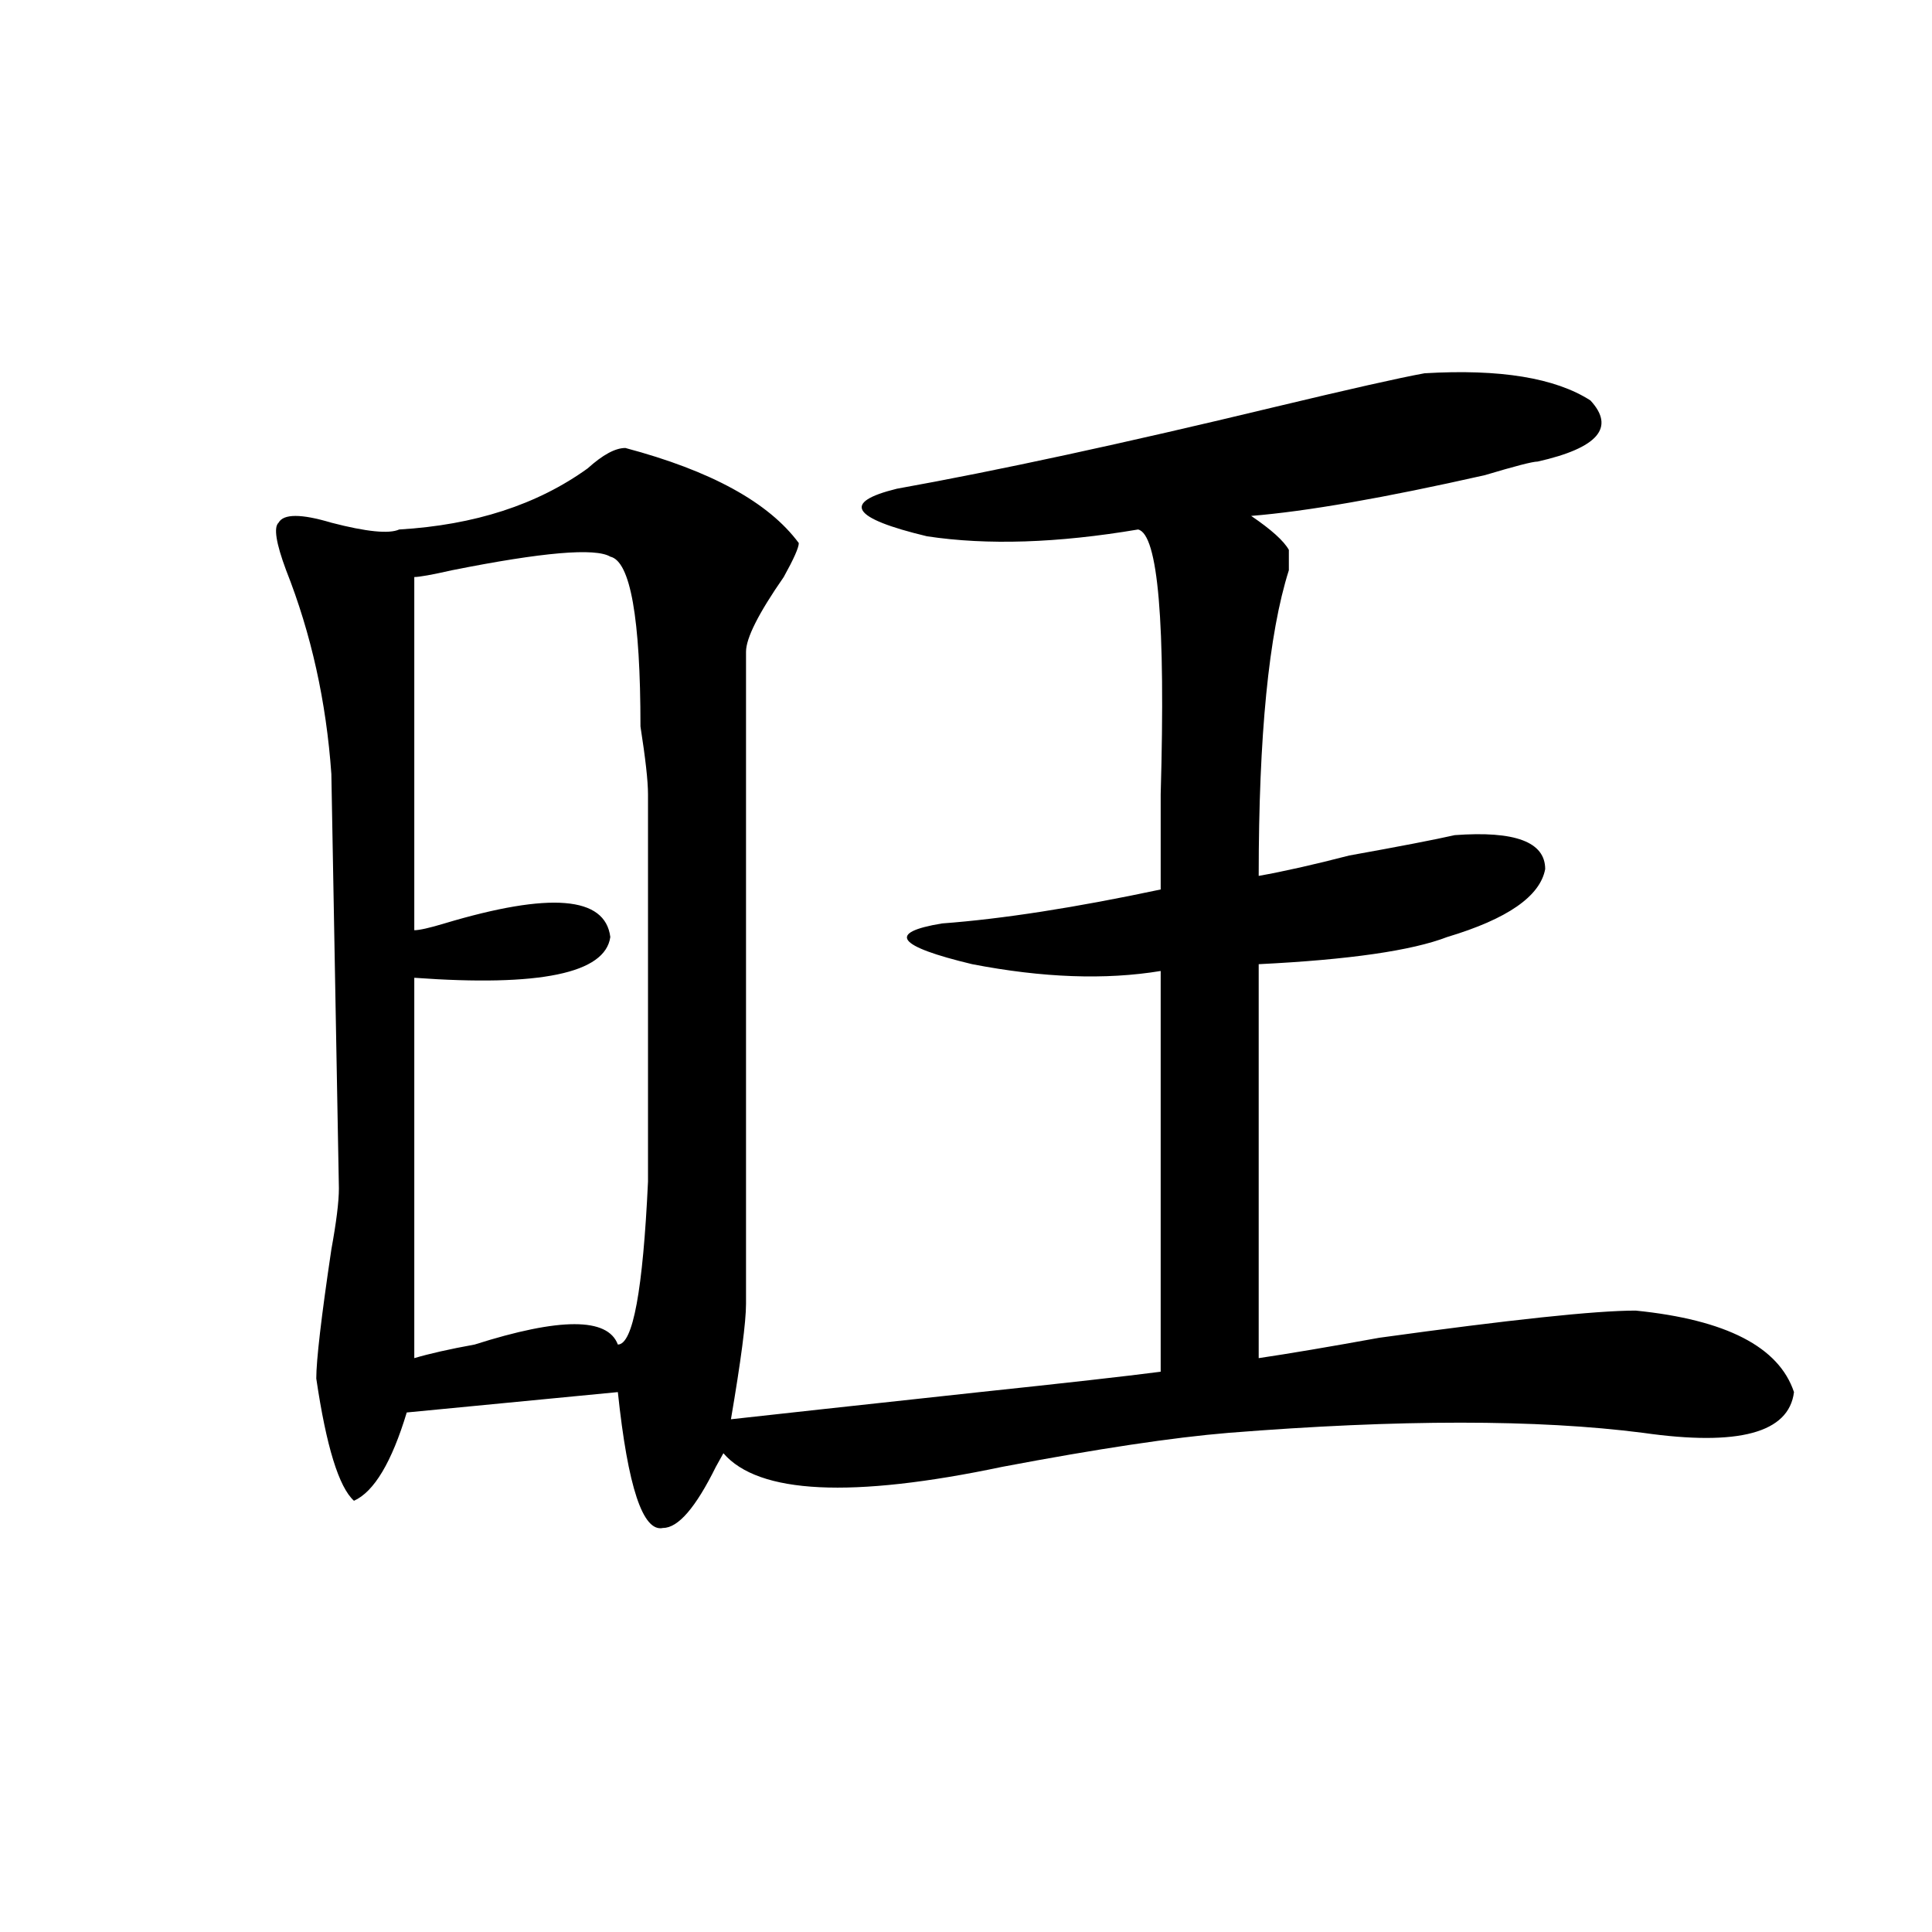
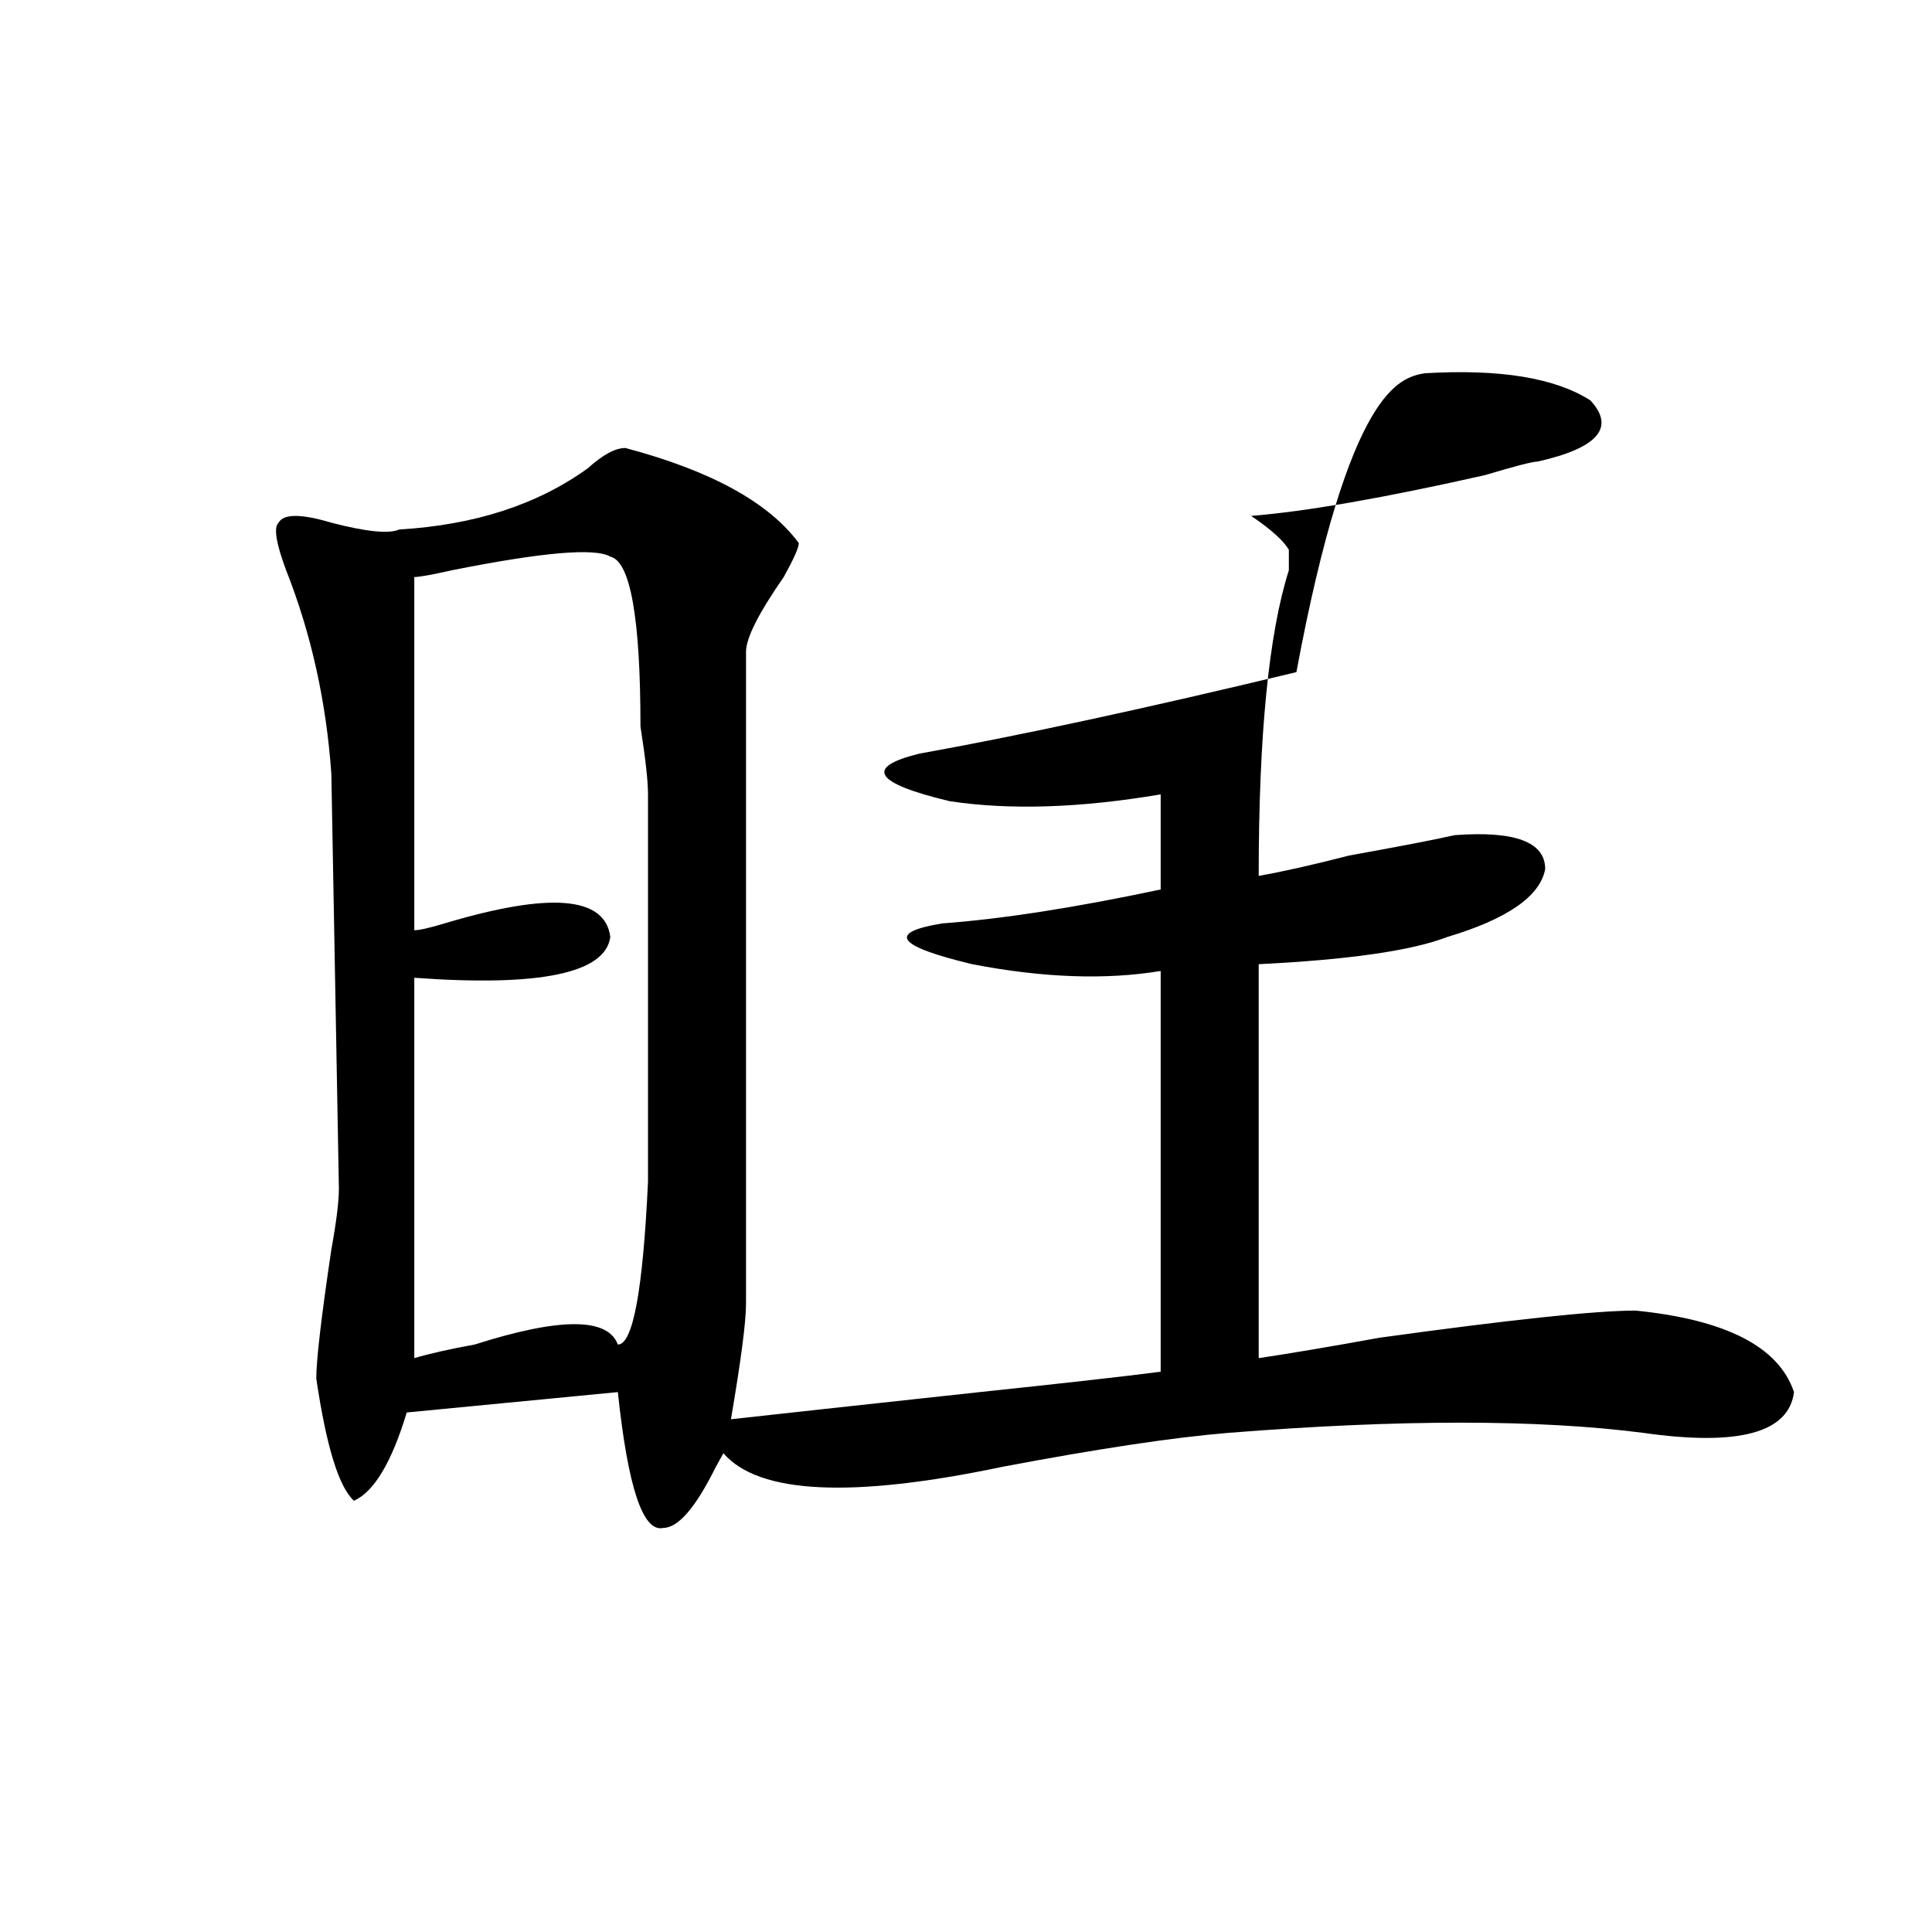
<svg xmlns="http://www.w3.org/2000/svg" version="1.1" id="图层_1" x="0px" y="0px" width="1000px" height="1000px" viewBox="0 0 1000 1000" enable-background="new 0 0 1000 1000" xml:space="preserve">
-   <path d="M737.348,193.203c39.023-2.308,67.62,2.362,85.852,14.063c12.987,14.063,3.902,24.609-27.316,31.641  c-2.622,0-11.707,2.362-27.316,7.031c-52.072,11.755-92.376,18.786-120.973,21.094c10.365,7.031,16.89,12.909,19.512,17.578  c0,2.362,0,5.878,0,10.547c-10.427,32.849-15.609,85.583-15.609,158.203c12.987-2.308,28.597-5.823,46.828-10.547  c25.975-4.669,44.206-8.185,54.633-10.547c31.219-2.308,46.828,3.516,46.828,17.578c-2.622,14.063-19.512,25.817-50.73,35.156  c-18.231,7.031-50.73,11.755-97.559,14.063v203.906c15.609-2.308,36.401-5.823,62.438-10.547  c67.62-9.339,111.826-14.063,132.68-14.063c46.828,4.724,74.145,18.786,81.949,42.188c-2.622,21.094-28.658,28.125-78.047,21.094  c-54.633-7.031-126.217-7.031-214.629,0c-28.658,2.362-67.682,8.239-117.07,17.578c-78.047,16.425-126.217,14.063-144.387-7.031  l-3.902,7.031c-10.427,21.094-19.512,31.641-27.316,31.641c-10.427,2.362-18.231-21.094-23.414-70.313l-109.266,10.547  c-7.805,25.817-16.951,41.034-27.316,45.703c-7.805-7.031-14.329-28.125-19.512-63.281c0-9.339,2.561-31.641,7.805-66.797  c2.561-14.063,3.902-24.609,3.902-31.641l-3.902-214.453c-2.622-37.464-10.427-72.62-23.414-105.469  c-5.244-14.063-6.524-22.247-3.902-24.609c2.561-4.669,11.707-4.669,27.316,0c18.17,4.724,29.877,5.878,35.121,3.516  c39.023-2.308,71.522-12.854,97.559-31.641c7.805-7.031,14.268-10.547,19.512-10.547c44.206,11.755,74.145,28.125,89.754,49.219  c0,2.362-2.622,8.239-7.805,17.578c-13.049,18.786-19.512,31.641-19.512,38.672v337.5c0,9.394-2.622,29.333-7.805,59.766  c20.792-2.308,63.718-7.031,128.777-14.063c44.206-4.669,75.425-8.185,93.656-10.547V502.578  c-28.658,4.724-61.157,3.516-97.559-3.516c-39.023-9.339-44.268-16.37-15.609-21.094c31.219-2.308,68.9-8.185,113.168-17.578  c0-11.7,0-28.125,0-49.219c2.561-89.044-1.342-134.747-11.707-137.109c-41.646,7.031-78.047,8.239-109.266,3.516  c-39.023-9.339-44.268-17.578-15.609-24.609c52.011-9.339,117.07-23.401,195.117-42.188  C698.324,201.442,724.299,195.565,737.348,193.203z M315.895,288.125c-7.805-4.669-35.121-2.308-81.949,7.031  c-10.427,2.362-16.951,3.516-19.512,3.516v182.813c2.561,0,7.805-1.153,15.609-3.516c54.633-16.37,83.229-14.063,85.852,7.031  c-2.622,18.786-36.463,25.817-101.461,21.094v196.875c7.805-2.308,18.17-4.669,31.219-7.031c44.206-14.063,68.9-14.063,74.145,0  c7.805,0,12.987-28.125,15.609-84.375V411.172c0-7.031-1.342-18.731-3.902-35.156C331.504,319.766,326.26,290.487,315.895,288.125z" />
+   <path d="M737.348,193.203c39.023-2.308,67.62,2.362,85.852,14.063c12.987,14.063,3.902,24.609-27.316,31.641  c-2.622,0-11.707,2.362-27.316,7.031c-52.072,11.755-92.376,18.786-120.973,21.094c10.365,7.031,16.89,12.909,19.512,17.578  c0,2.362,0,5.878,0,10.547c-10.427,32.849-15.609,85.583-15.609,158.203c12.987-2.308,28.597-5.823,46.828-10.547  c25.975-4.669,44.206-8.185,54.633-10.547c31.219-2.308,46.828,3.516,46.828,17.578c-2.622,14.063-19.512,25.817-50.73,35.156  c-18.231,7.031-50.73,11.755-97.559,14.063v203.906c15.609-2.308,36.401-5.823,62.438-10.547  c67.62-9.339,111.826-14.063,132.68-14.063c46.828,4.724,74.145,18.786,81.949,42.188c-2.622,21.094-28.658,28.125-78.047,21.094  c-54.633-7.031-126.217-7.031-214.629,0c-28.658,2.362-67.682,8.239-117.07,17.578c-78.047,16.425-126.217,14.063-144.387-7.031  l-3.902,7.031c-10.427,21.094-19.512,31.641-27.316,31.641c-10.427,2.362-18.231-21.094-23.414-70.313l-109.266,10.547  c-7.805,25.817-16.951,41.034-27.316,45.703c-7.805-7.031-14.329-28.125-19.512-63.281c0-9.339,2.561-31.641,7.805-66.797  c2.561-14.063,3.902-24.609,3.902-31.641l-3.902-214.453c-2.622-37.464-10.427-72.62-23.414-105.469  c-5.244-14.063-6.524-22.247-3.902-24.609c2.561-4.669,11.707-4.669,27.316,0c18.17,4.724,29.877,5.878,35.121,3.516  c39.023-2.308,71.522-12.854,97.559-31.641c7.805-7.031,14.268-10.547,19.512-10.547c44.206,11.755,74.145,28.125,89.754,49.219  c0,2.362-2.622,8.239-7.805,17.578c-13.049,18.786-19.512,31.641-19.512,38.672v337.5c0,9.394-2.622,29.333-7.805,59.766  c20.792-2.308,63.718-7.031,128.777-14.063c44.206-4.669,75.425-8.185,93.656-10.547V502.578  c-28.658,4.724-61.157,3.516-97.559-3.516c-39.023-9.339-44.268-16.37-15.609-21.094c31.219-2.308,68.9-8.185,113.168-17.578  c0-11.7,0-28.125,0-49.219c-41.646,7.031-78.047,8.239-109.266,3.516  c-39.023-9.339-44.268-17.578-15.609-24.609c52.011-9.339,117.07-23.401,195.117-42.188  C698.324,201.442,724.299,195.565,737.348,193.203z M315.895,288.125c-7.805-4.669-35.121-2.308-81.949,7.031  c-10.427,2.362-16.951,3.516-19.512,3.516v182.813c2.561,0,7.805-1.153,15.609-3.516c54.633-16.37,83.229-14.063,85.852,7.031  c-2.622,18.786-36.463,25.817-101.461,21.094v196.875c7.805-2.308,18.17-4.669,31.219-7.031c44.206-14.063,68.9-14.063,74.145,0  c7.805,0,12.987-28.125,15.609-84.375V411.172c0-7.031-1.342-18.731-3.902-35.156C331.504,319.766,326.26,290.487,315.895,288.125z" />
</svg>